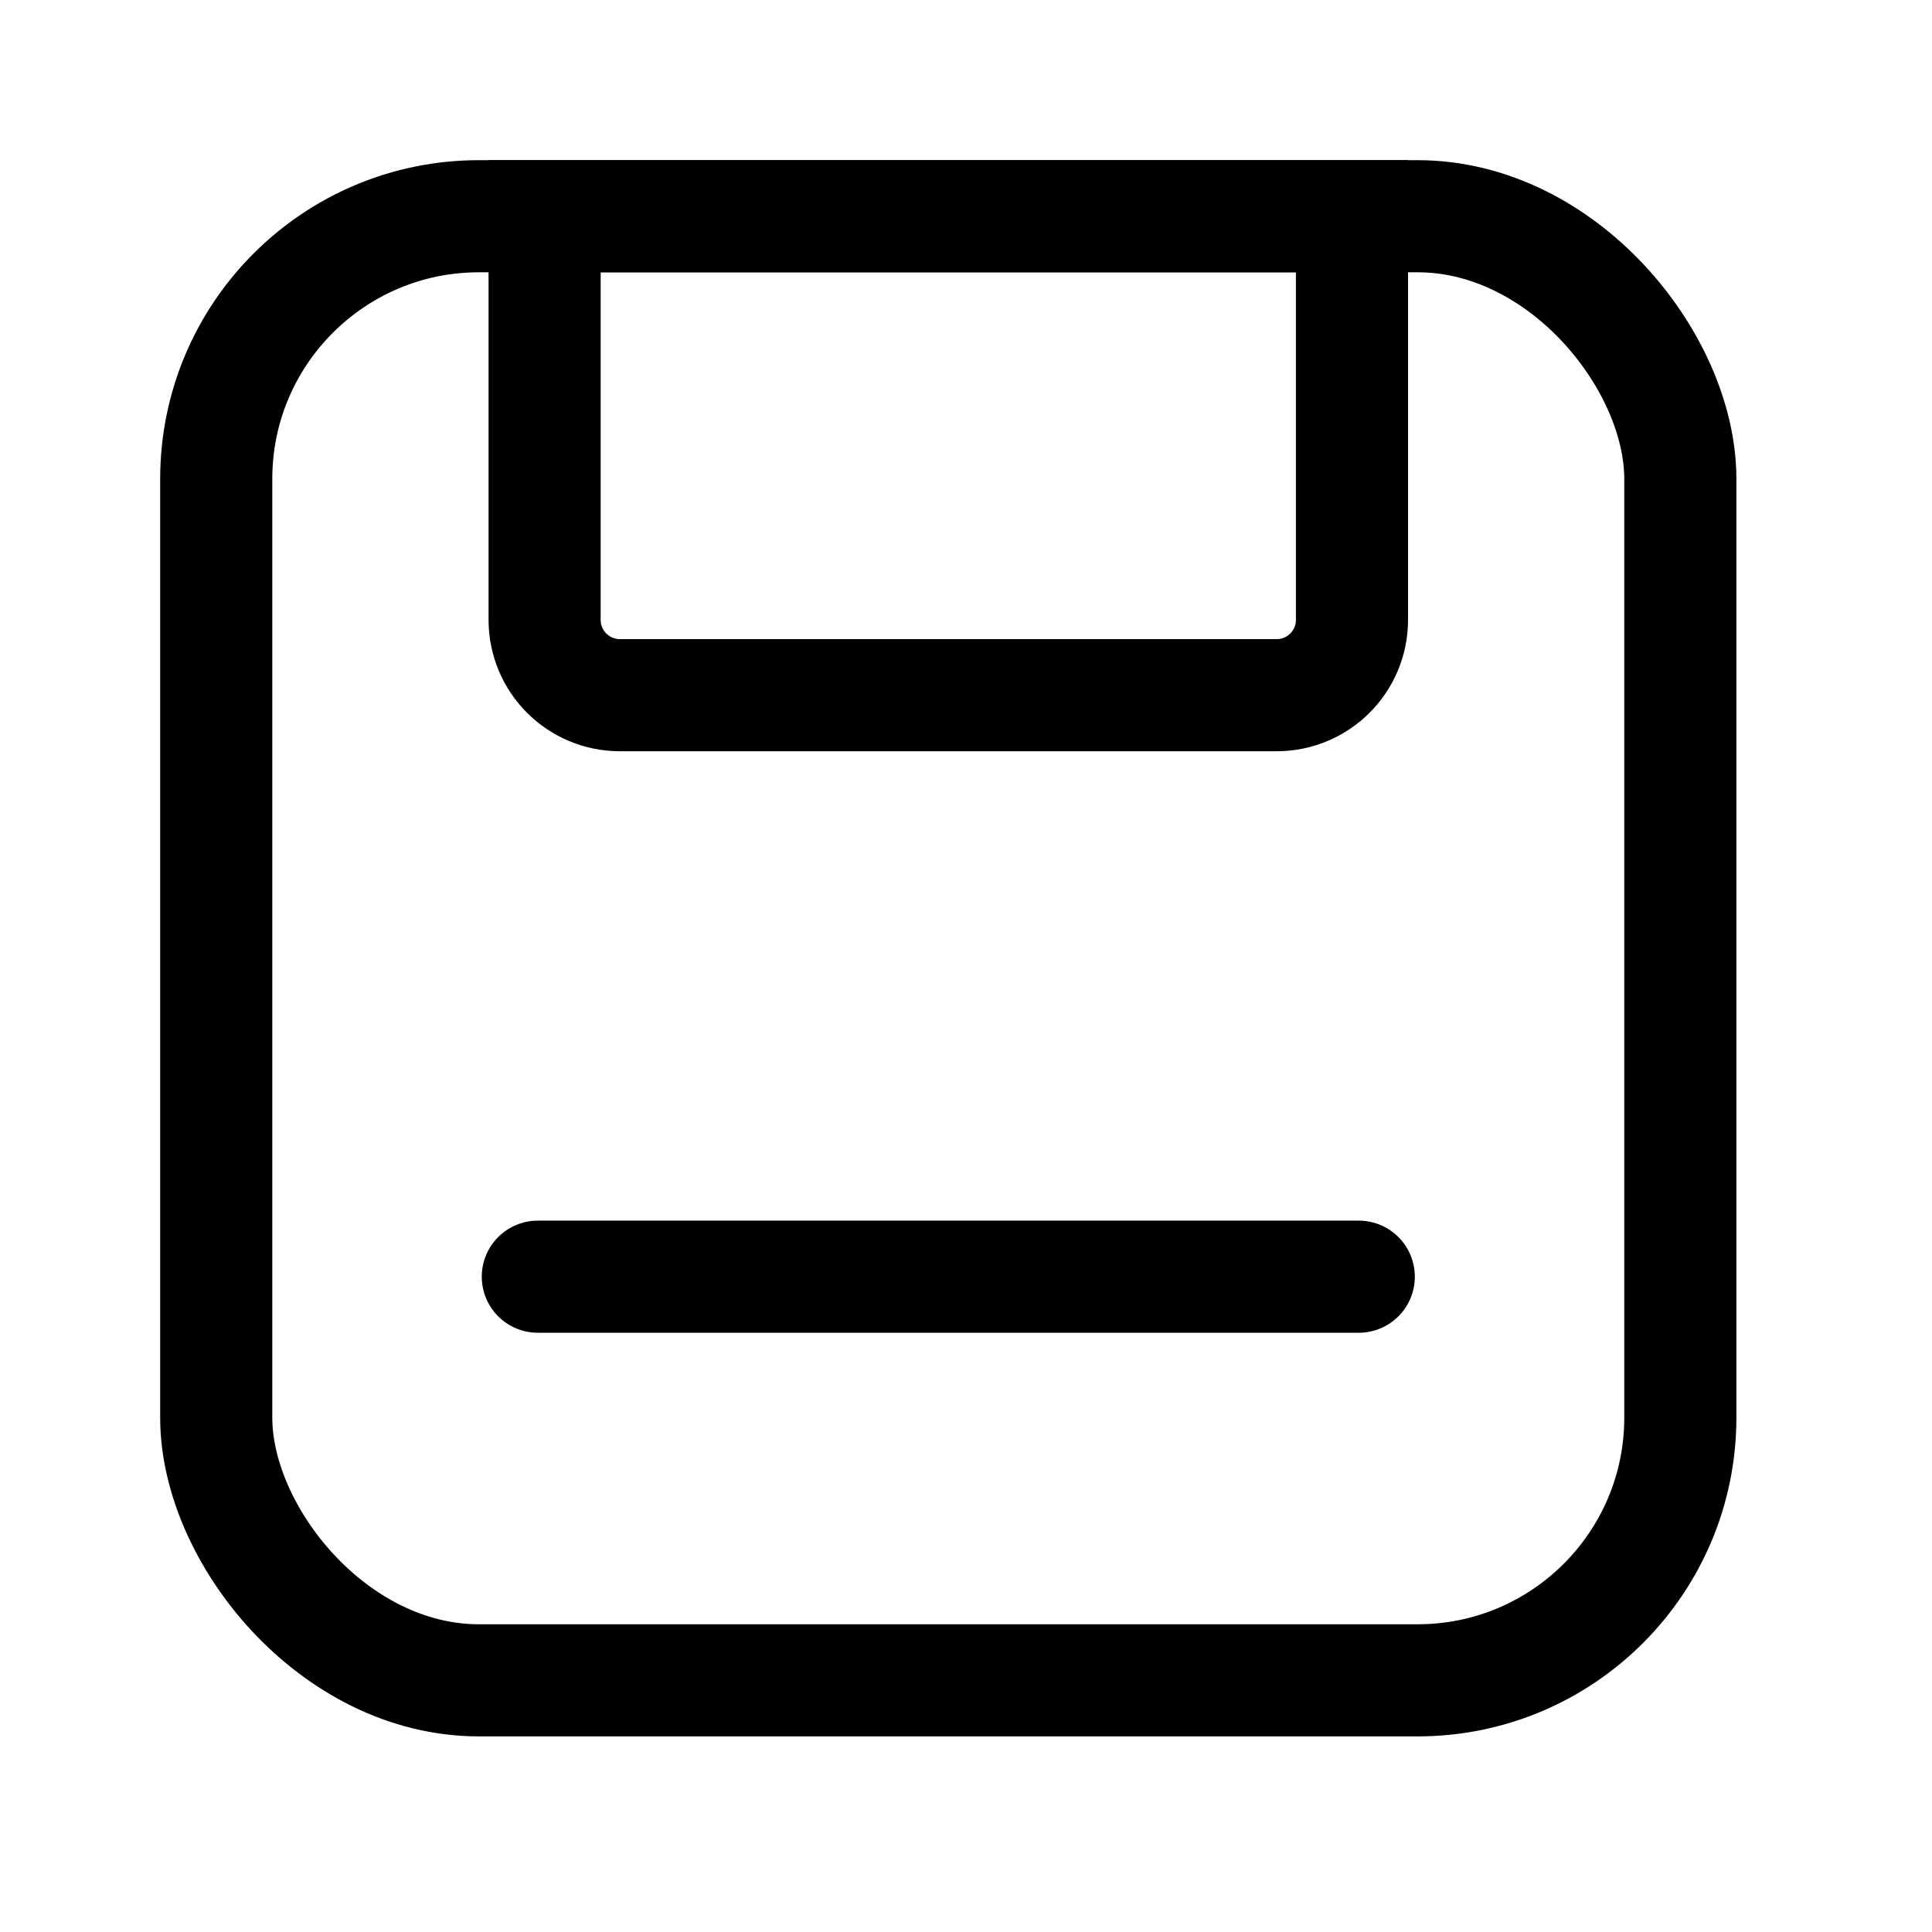
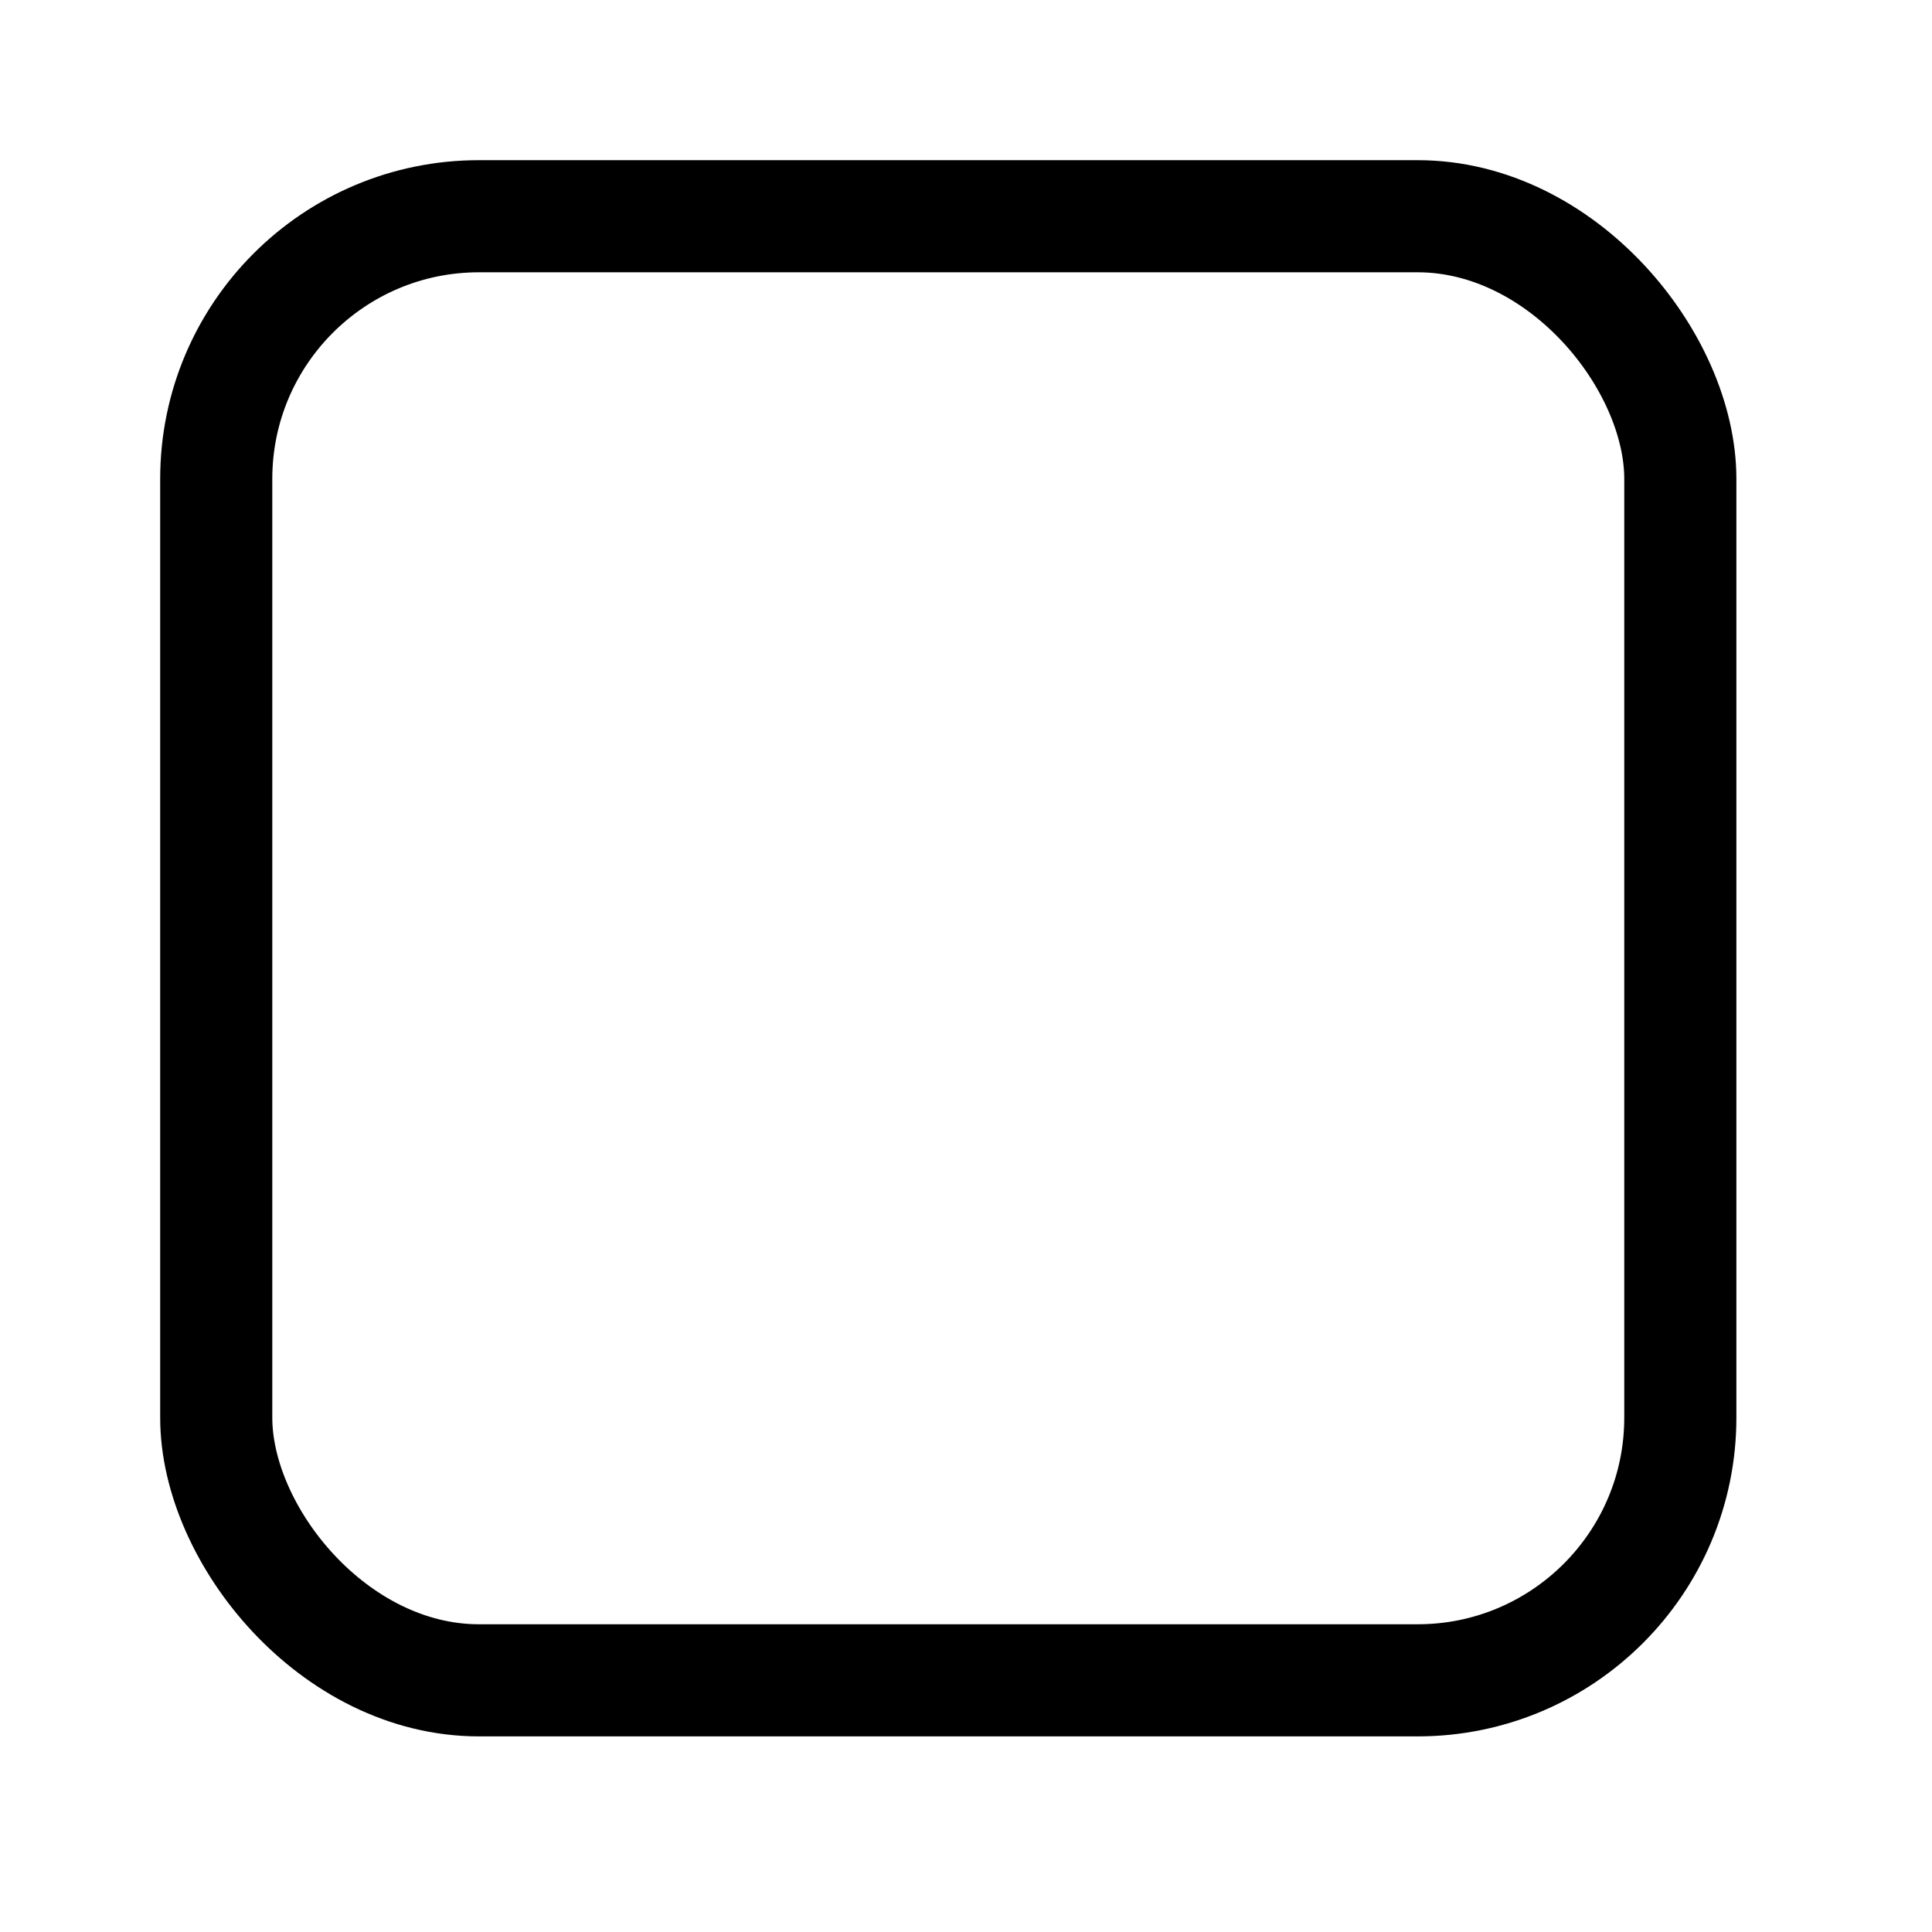
<svg xmlns="http://www.w3.org/2000/svg" width="64px" height="64px" viewBox="0 0 64 64" version="1.1">
  <title>编组 6</title>
  <g id="玩机技巧三月-中东非" stroke="none" stroke-width="1" fill="none" fill-rule="evenodd">
    <g id="（中东非英语）1-手机截屏小技巧" transform="translate(-1083, -15763)">
      <g id="编组-6" transform="translate(1083, 15763)">
-         <rect id="矩形备份-5" x="0" y="0" width="63.677" height="63.677" />
        <g id="编组-5" transform="translate(5.306, 5.306)" stroke="#000000" stroke-width="3.714">
          <rect id="矩形" x="1.857" y="1.857" width="48.5" height="48.5" rx="8.702" />
-           <path d="M39.48,1.857 L39.48,15.229 C39.48,15.918 39.2,16.542 38.749,16.993 C38.298,17.444 37.674,17.723 36.986,17.723 L36.986,17.723 L15.229,17.723 C14.541,17.723 13.917,17.444 13.466,16.993 C13.015,16.542 12.735,15.918 12.735,15.229 L12.735,15.229 L12.735,1.857 L39.48,1.857 Z" id="矩形" />
-           <line x1="12.51" y1="36.986" x2="39.705" y2="36.986" id="直线-2" stroke-linecap="round" stroke-linejoin="round" />
        </g>
      </g>
    </g>
  </g>
</svg>